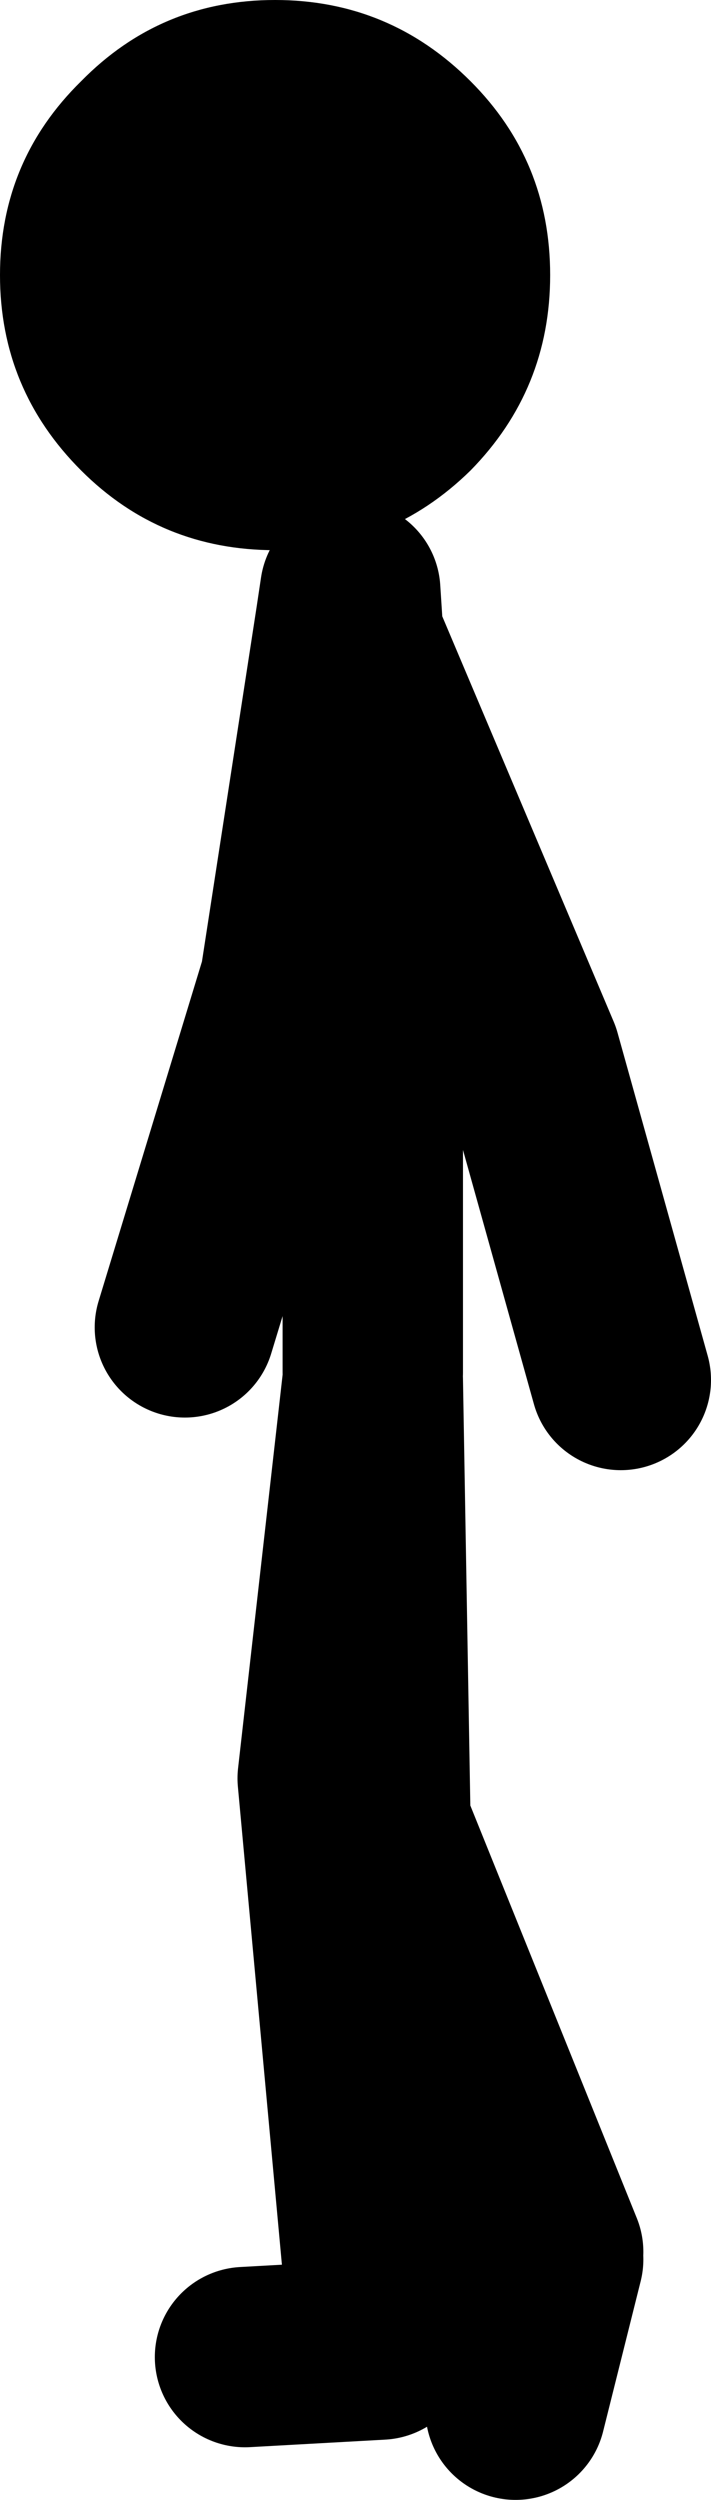
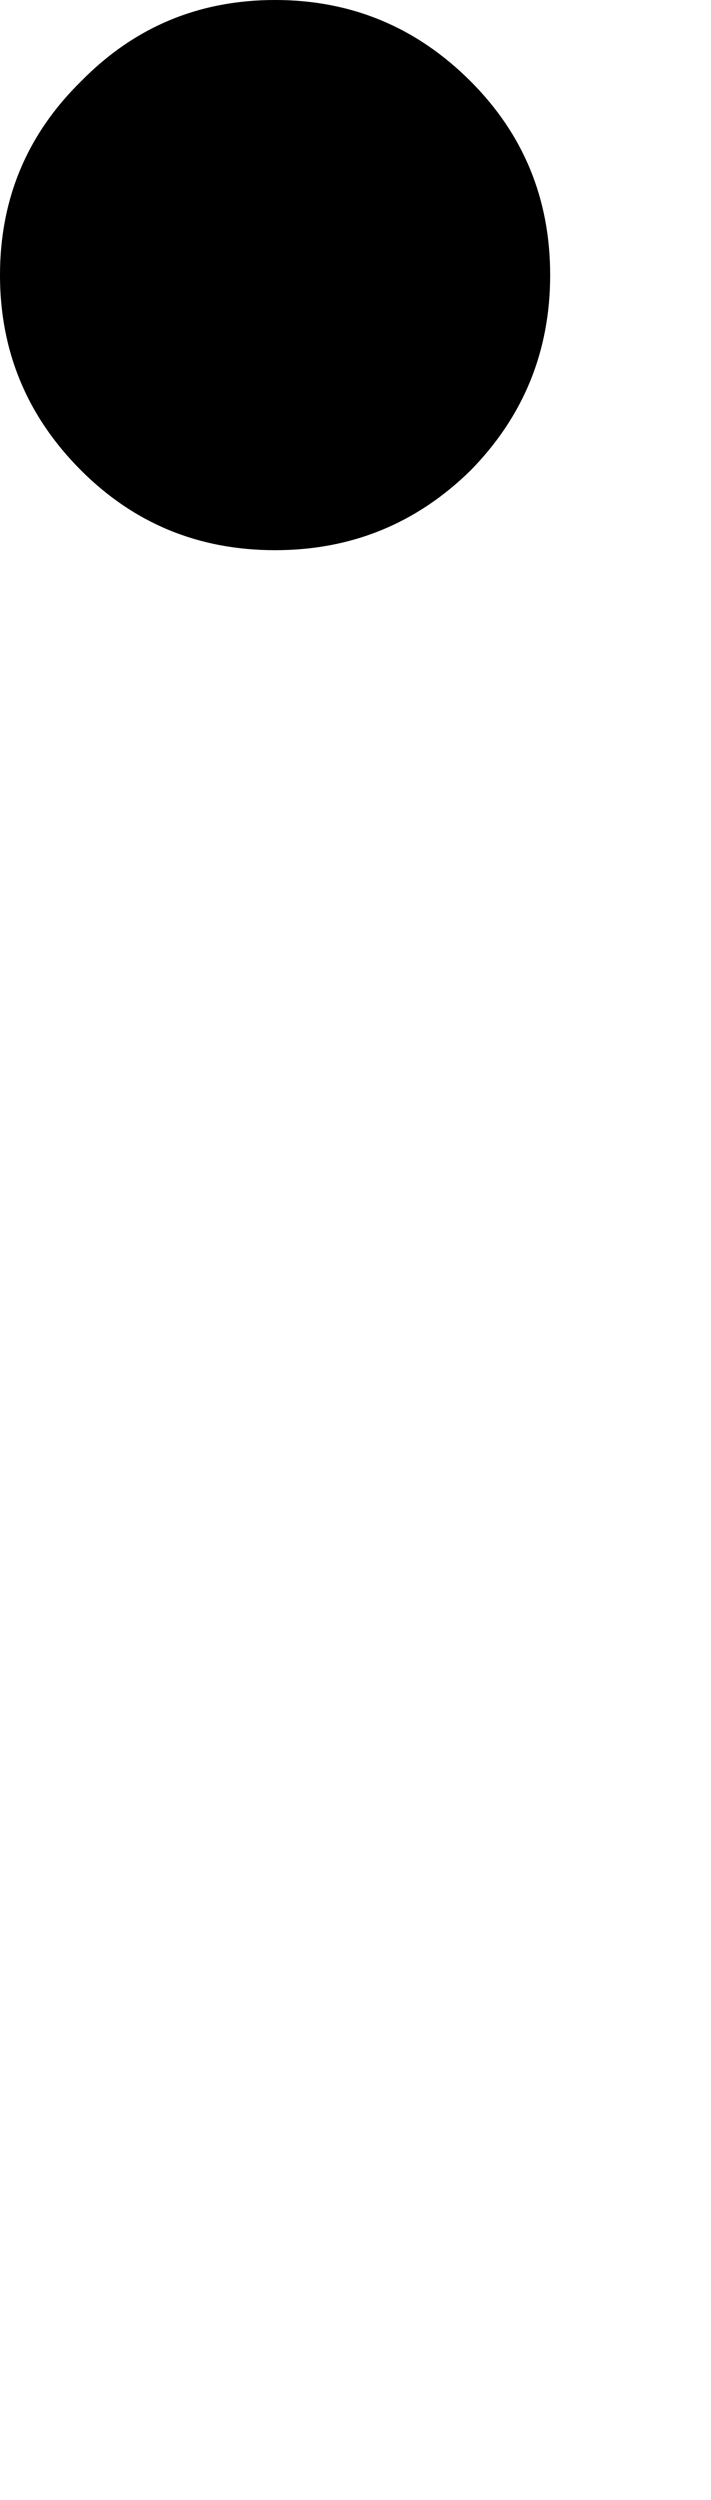
<svg xmlns="http://www.w3.org/2000/svg" height="83.15px" width="23.65px">
  <g transform="matrix(1.0, 0.0, 0.0, 1.0, 107.4, 22.15)">
-     <path d="M-95.65 -0.95 L-95.75 -2.5 -95.9 -1.5 -95.65 -0.95 -89.75 13.0 -86.75 23.75 M-95.0 23.5 L-95.0 9.75 M-99.25 56.25 L-94.75 56.0 -96.5 37.0 -95.0 23.75 -94.75 38.25 M-101.25 22.0 L-97.75 10.5 -95.9 -1.5 M-89.0 53.0 L-90.25 58.0 M-94.75 38.5 L-89.0 52.75 M-95.65 -0.95 L-95.0 9.5" fill="none" stroke="#000000" stroke-linecap="round" stroke-linejoin="round" stroke-width="6.0" />
    <path d="M-98.25 -3.85 Q-102.05 -3.85 -104.7 -6.5 -107.4 -9.2 -107.4 -13.0 -107.4 -16.8 -104.7 -19.45 -102.05 -22.15 -98.25 -22.15 -94.45 -22.15 -91.75 -19.45 -89.1 -16.8 -89.1 -13.0 -89.1 -9.2 -91.75 -6.5 -94.45 -3.85 -98.25 -3.85" fill="#000000" fill-rule="evenodd" stroke="none" />
  </g>
</svg>